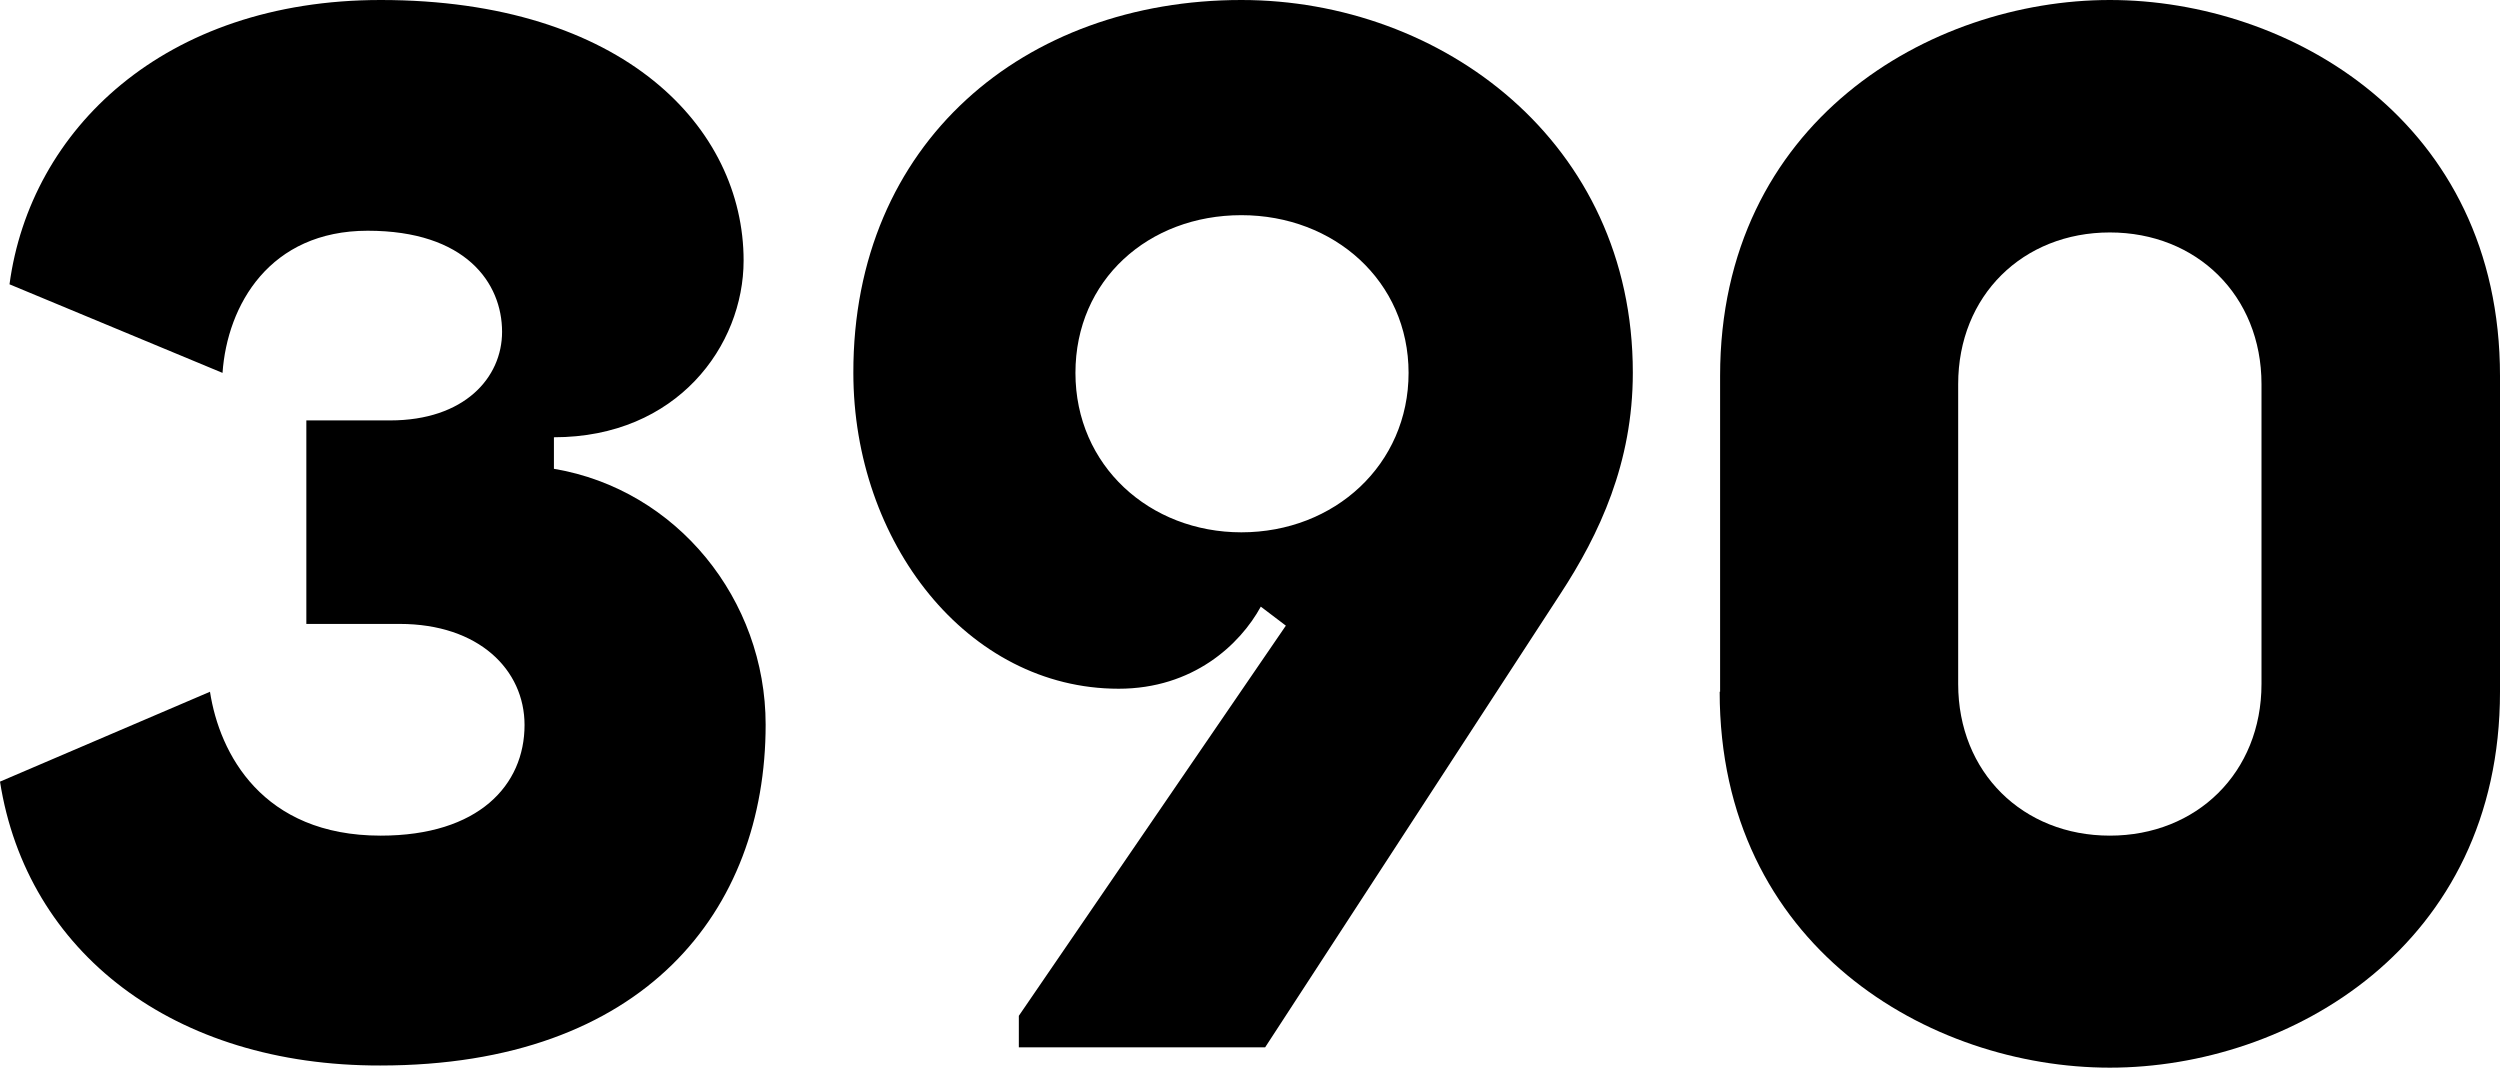
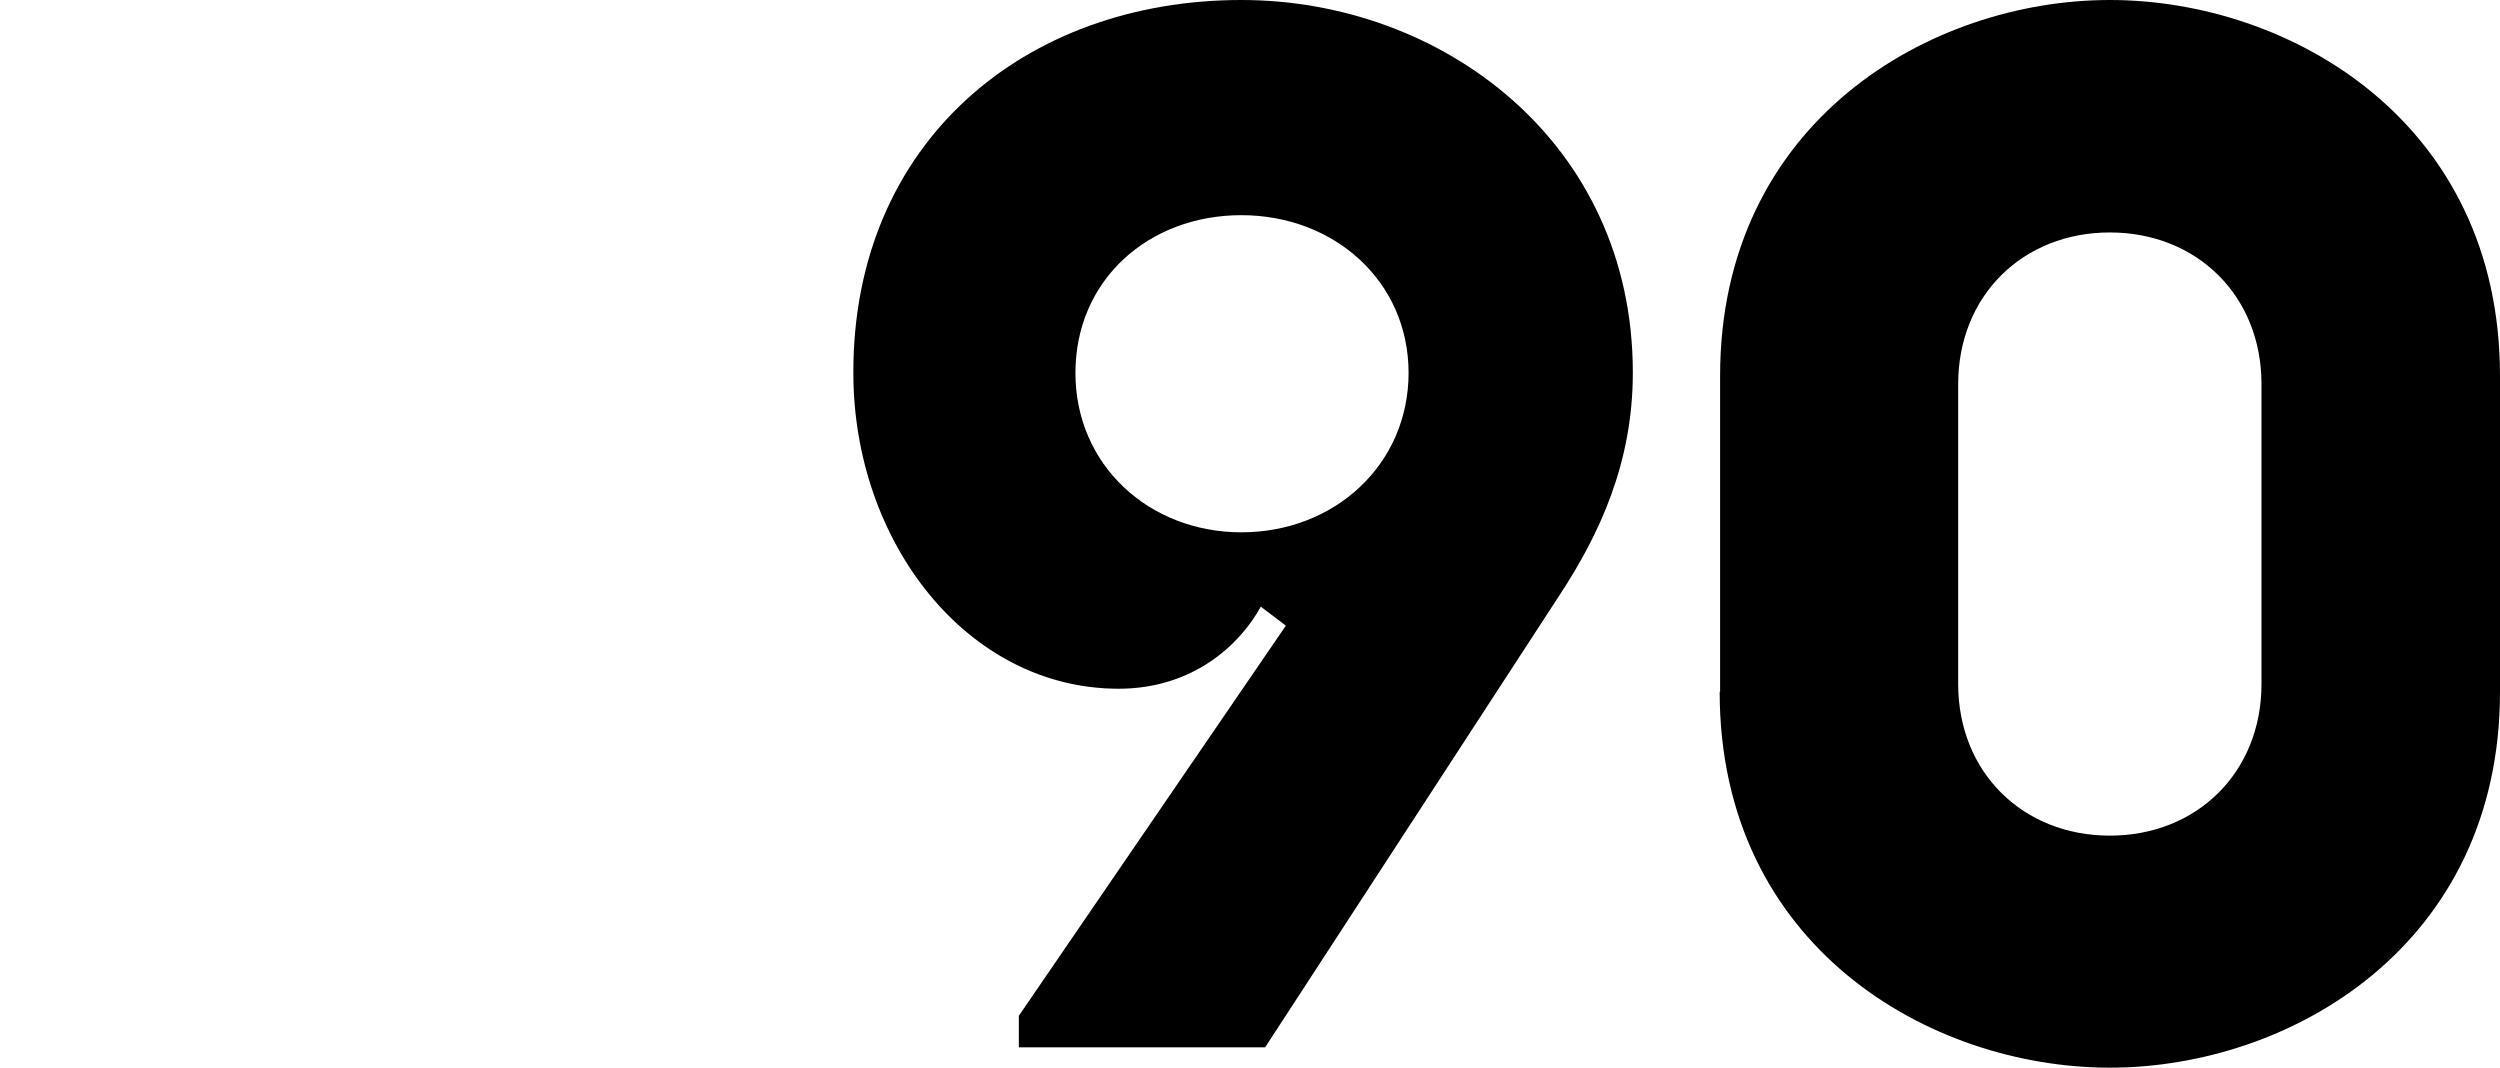
<svg xmlns="http://www.w3.org/2000/svg" id="Layer_1" data-name="Layer 1" viewBox="0 0 57.86 24.71">
-   <path d="M0,18.09l4.86-2.08c.22,1.43,1.21,3.33,3.95,3.33,2.27,0,3.33-1.17,3.33-2.56,0-1.28-1.06-2.34-2.89-2.34h-2.16v-4.71h1.94c1.72,0,2.59-.99,2.59-2.05,0-1.13-.84-2.34-3.11-2.34s-3.25,1.72-3.36,3.29L.22,6.58C.7,3,3.8,0,8.81,0,14.44,0,17.21,2.96,17.21,6.03c0,1.97-1.54,4.09-4.39,4.09v.73c2.85.48,4.9,3.03,4.9,5.92,0,4.31-2.81,7.89-8.92,7.89C4.02,24.67.62,22.04,0,18.09Z" />
  <path d="M37.79,8.63c0,2.08-.77,3.73-1.68,5.12l-6.83,10.49h-5.7v-.73l6.18-9.03-.58-.44c-.48.88-1.57,1.9-3.29,1.9-3.51,0-6.14-3.4-6.14-7.31C19.74,3.29,23.72,0,28.73,0c4.64,0,9.06,3.29,9.06,8.62ZM28.73,12.32c2.16,0,3.87-1.57,3.87-3.69s-1.72-3.65-3.87-3.65-3.84,1.5-3.84,3.65,1.72,3.69,3.84,3.69Z" />
  <path d="M39.81,16.01v-7.31C39.81,2.82,44.67,0,48.83,0s9.03,2.81,9.03,8.7v7.31c0,5.88-4.86,8.7-9.03,8.7s-9.03-2.81-9.03-8.7ZM48.83,19.34c2.01,0,3.51-1.46,3.51-3.51v-6.94c0-2.05-1.5-3.51-3.51-3.51s-3.51,1.46-3.51,3.51v6.94c0,2.05,1.5,3.51,3.51,3.51Z" />
</svg>